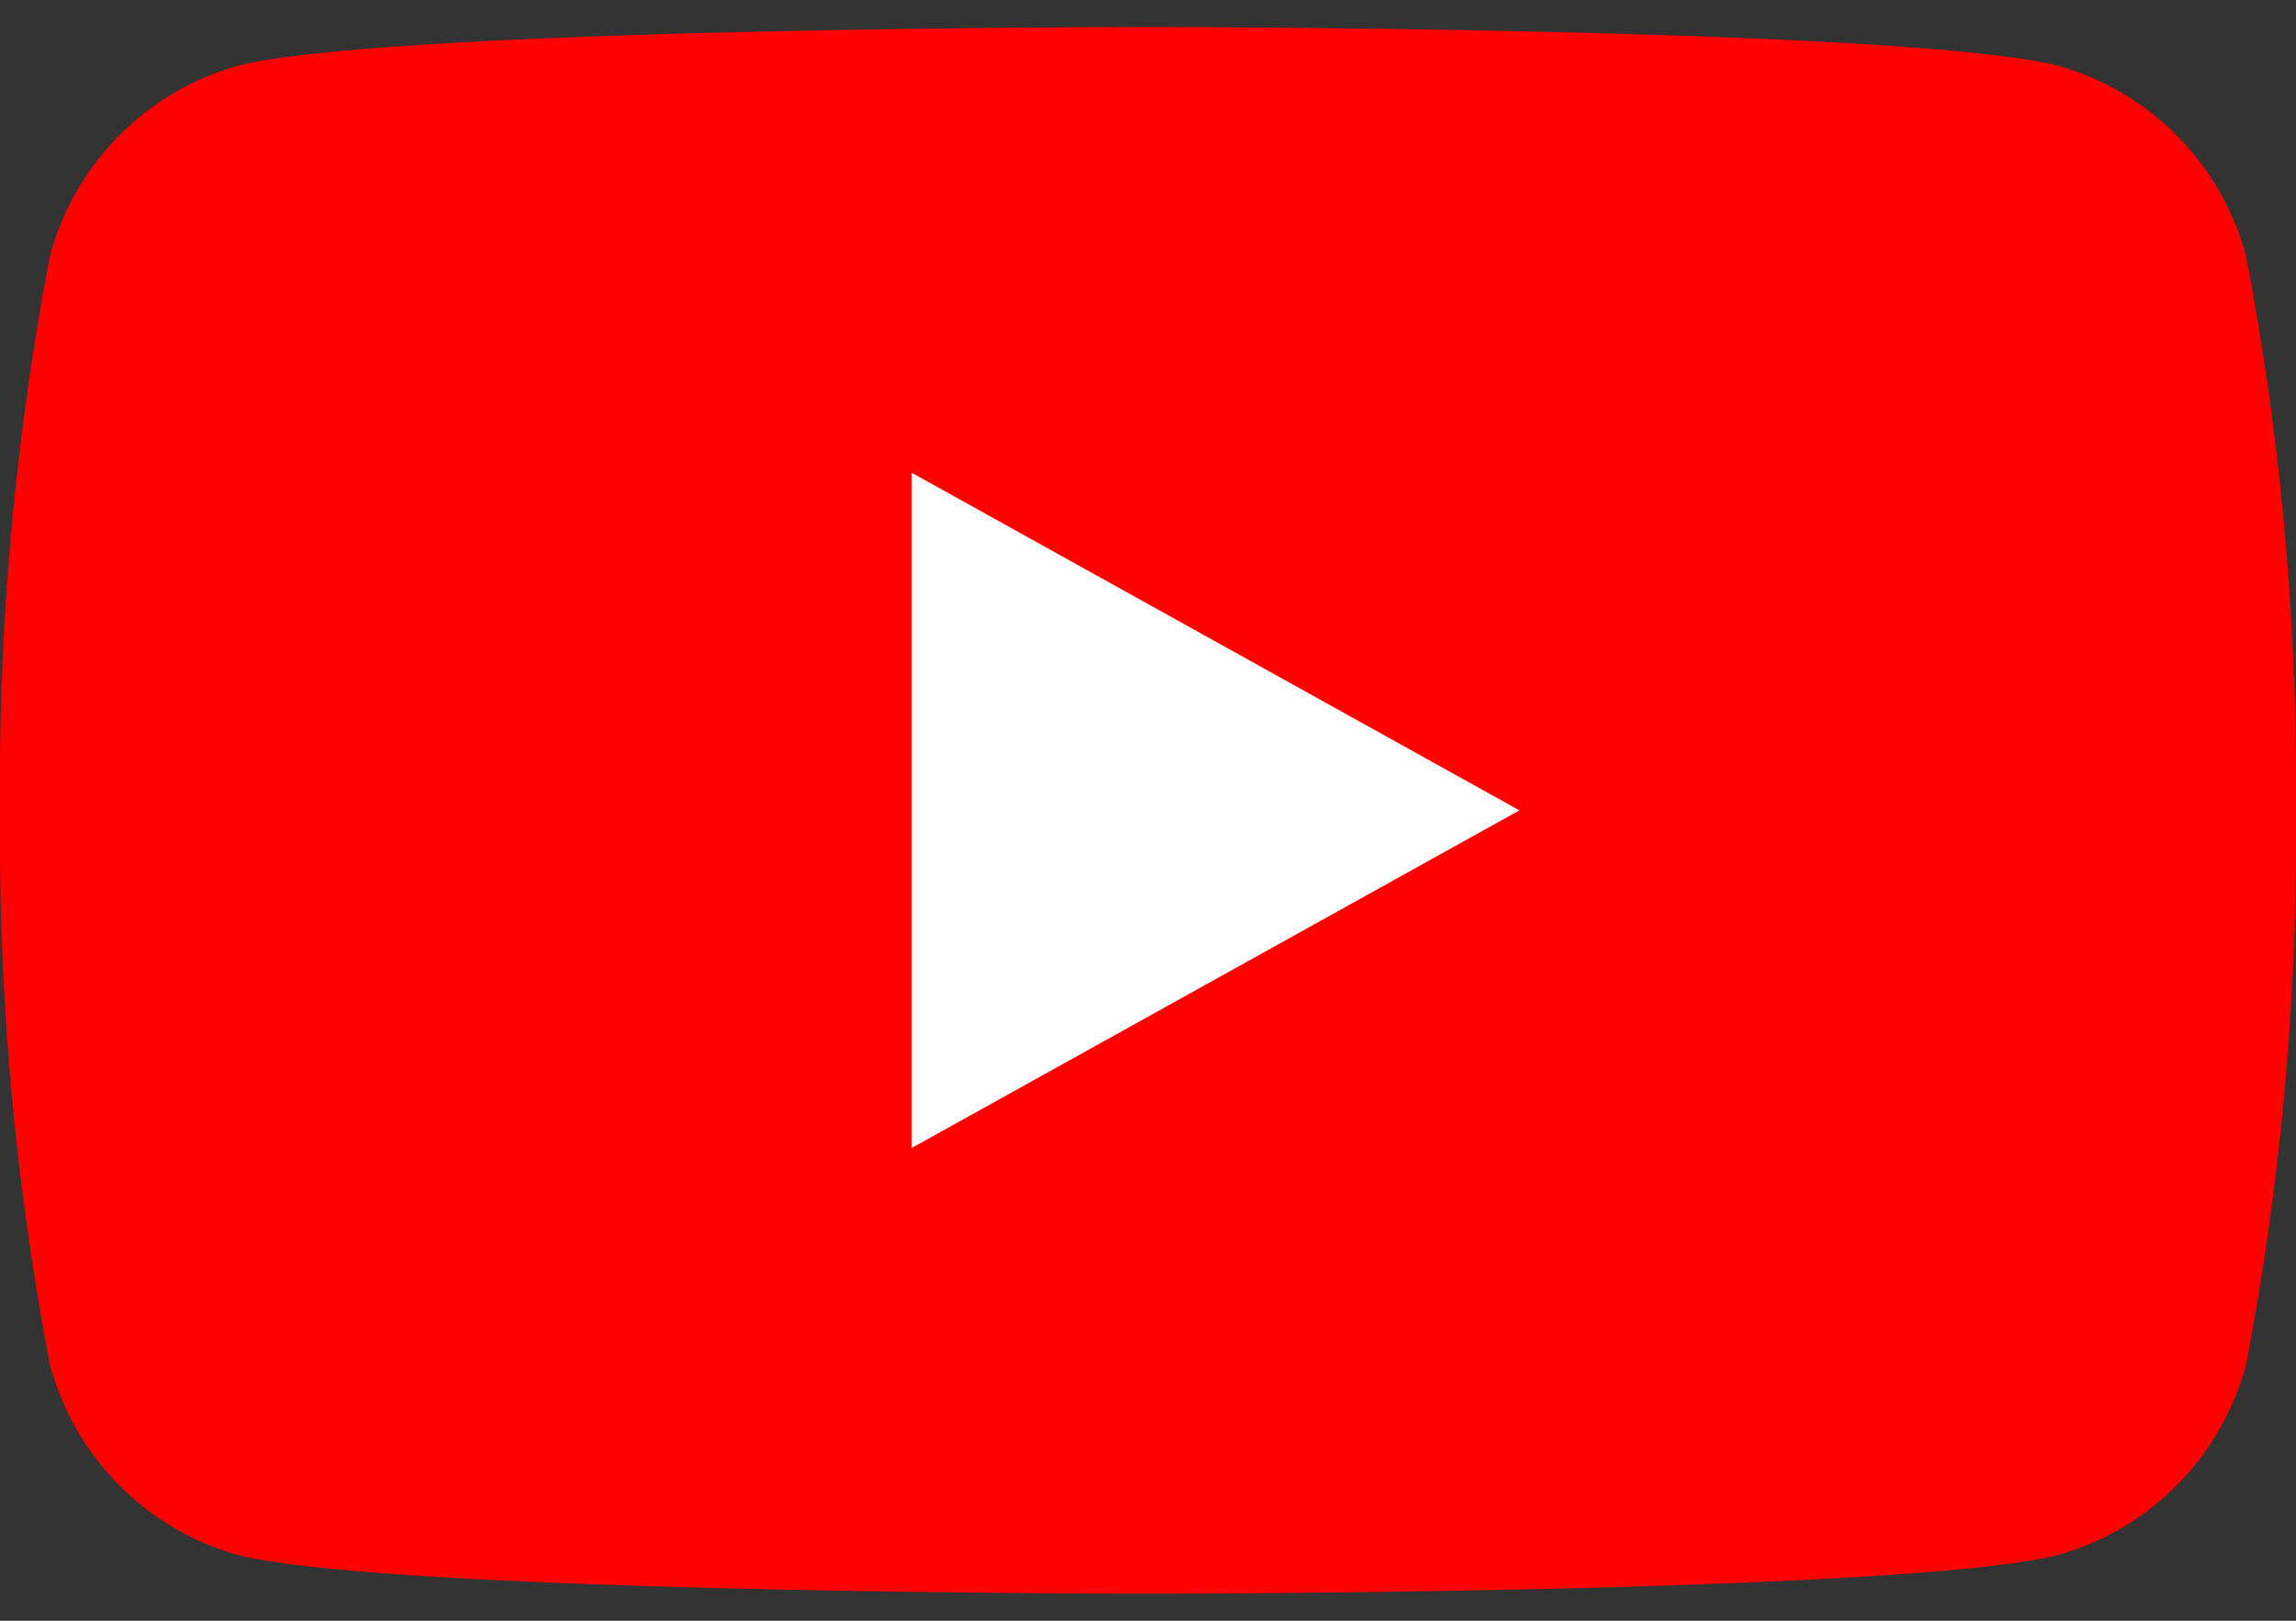
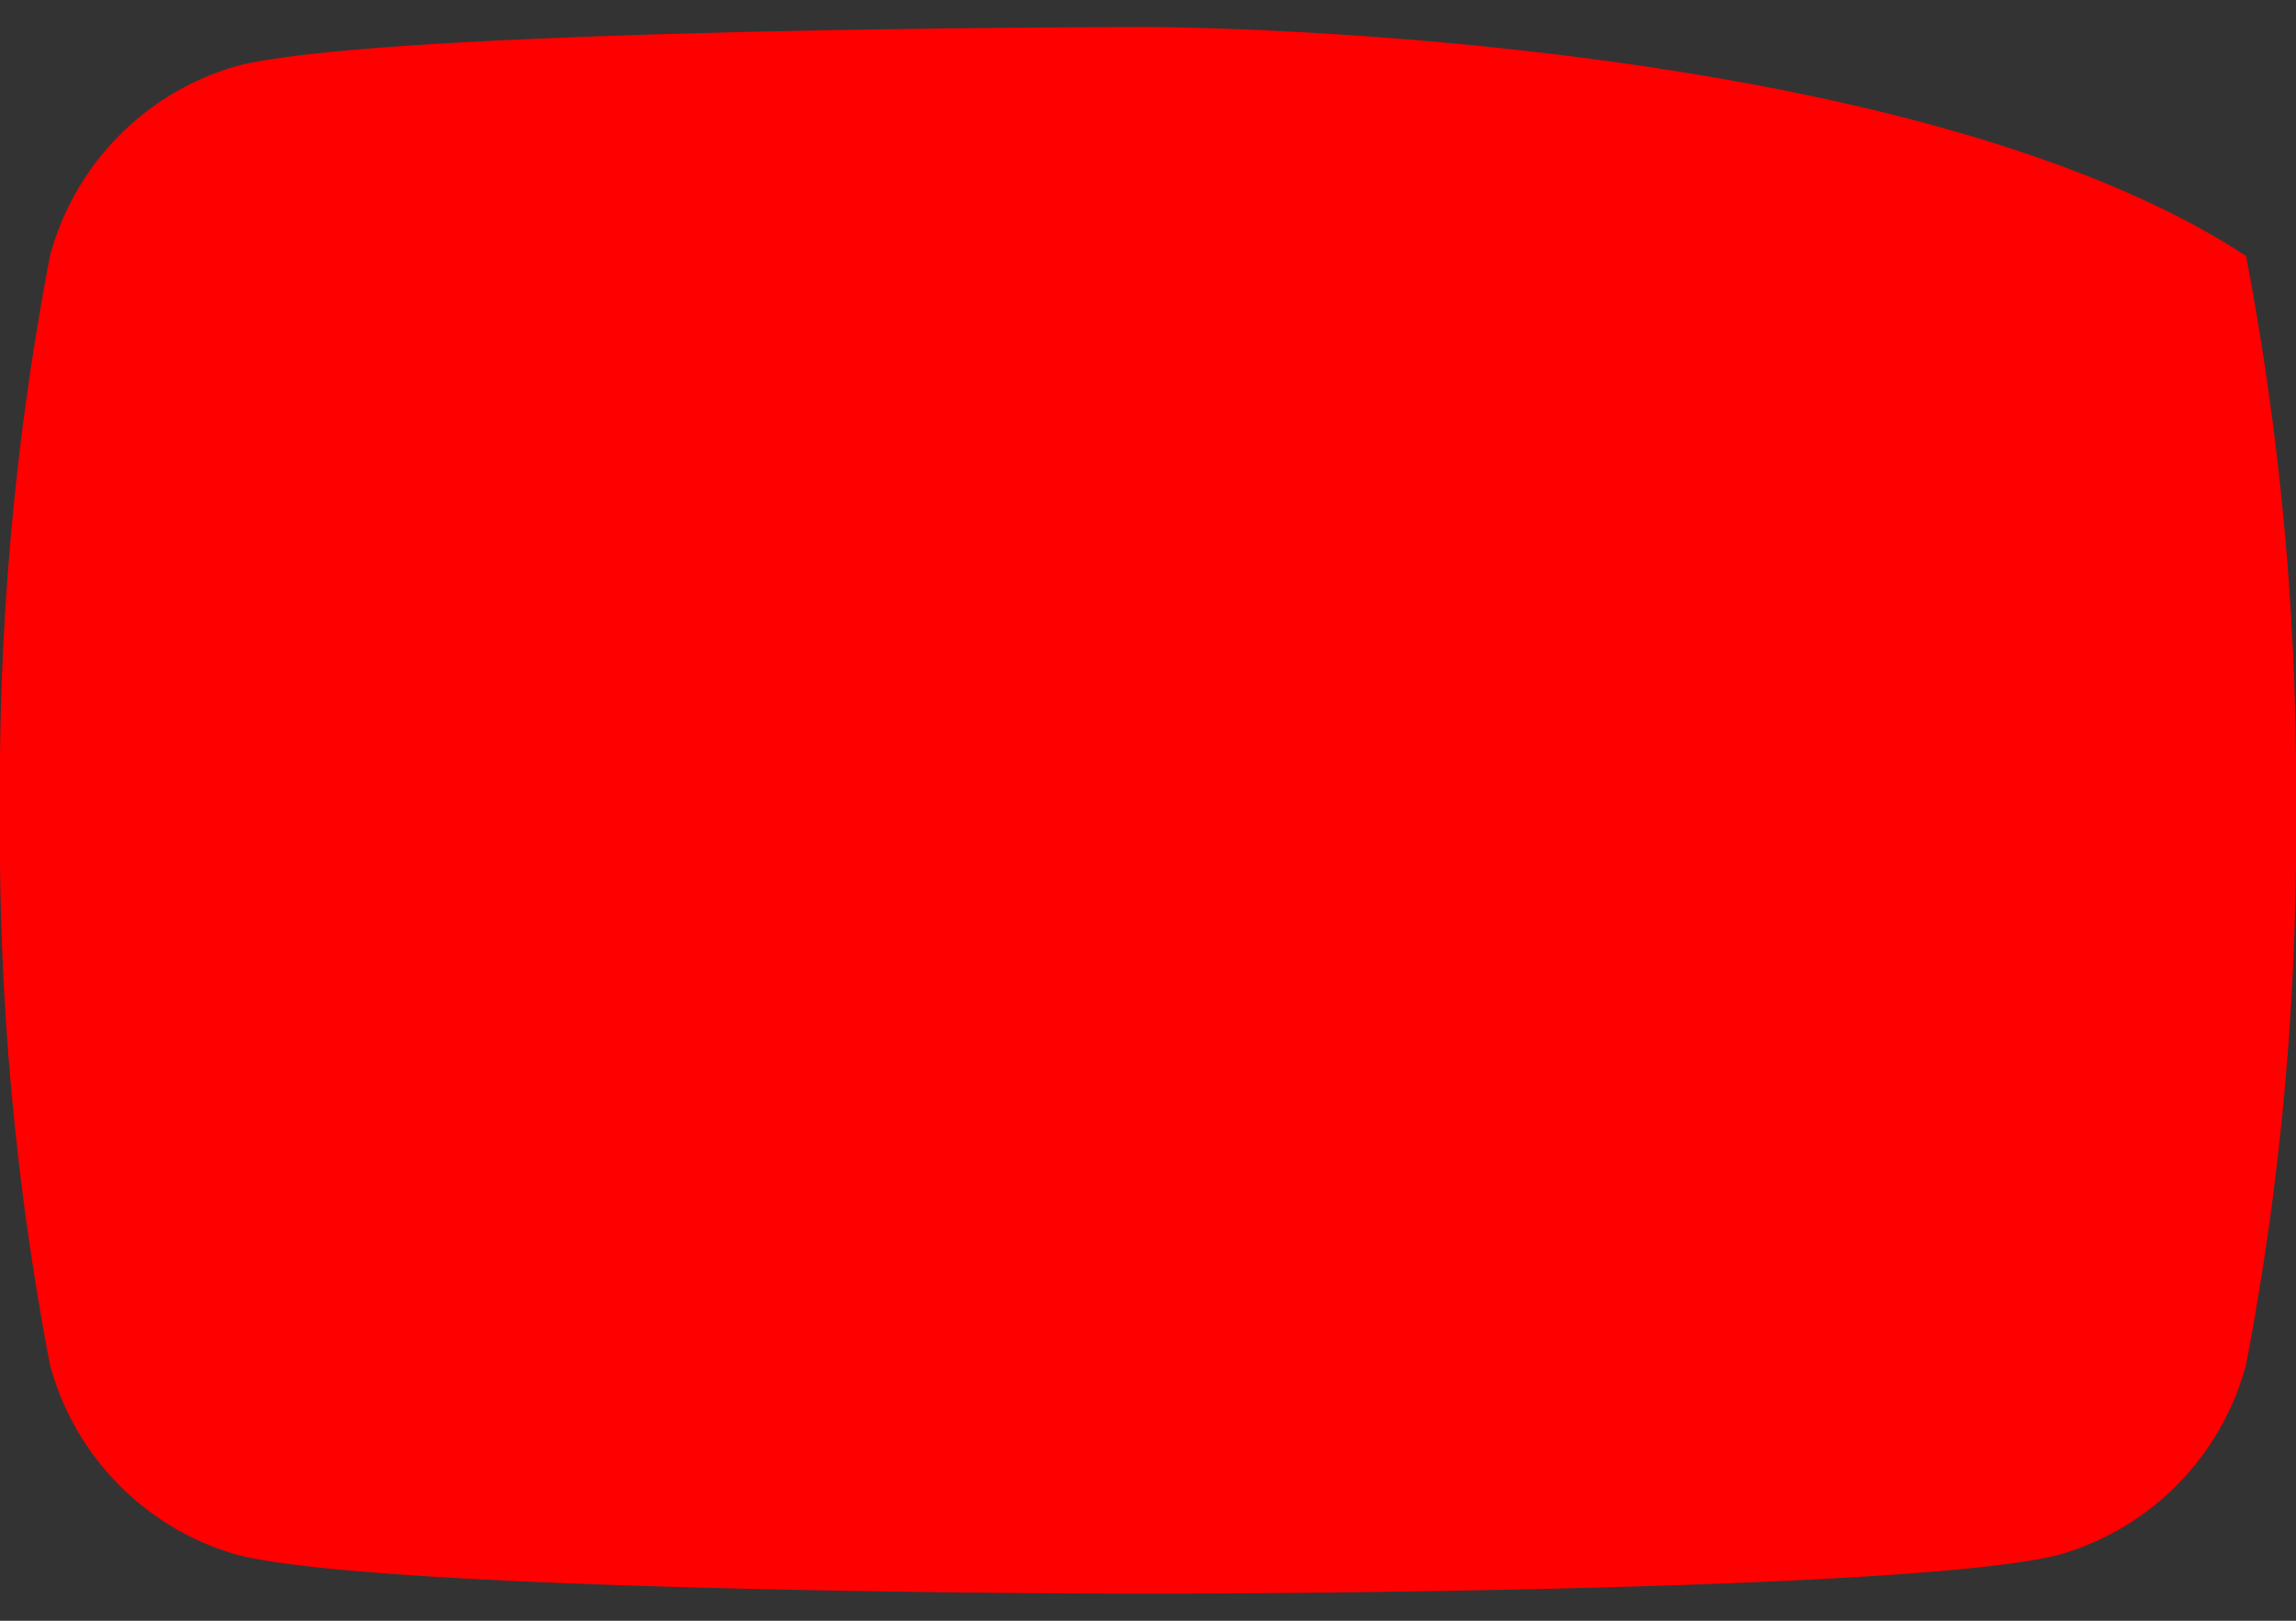
<svg xmlns="http://www.w3.org/2000/svg" viewBox="0 0 68 48" width="68" height="48">
  <rect x="0" y="0" width="68" height="48" fill="#333333" stroke="none" />
-   <path fill="#f00" d="M66.52 7.58a8 8 0 0 0-5.63-5.65C56.16 0.8 34 0.8 34 0.8s-22.16 0-26.89 1.13a8 8 0 0 0-5.63 5.65A83.4 83.4 0 0 0 0 24a83.4 83.4 0 0 0 1.48 16.42 8 8 0 0 0 5.63 5.65C11.84 47.2 34 47.2 34 47.2s22.16 0 26.89-1.13a8 8 0 0 0 5.63-5.65A83.4 83.4 0 0 0 68 24a83.4 83.4 0 0 0-1.48-16.42z" />
-   <path fill="#fff" d="M45 24L27 14v20z" />
+   <path fill="#f00" d="M66.52 7.58C56.16 0.8 34 0.8 34 0.8s-22.16 0-26.89 1.13a8 8 0 0 0-5.63 5.65A83.4 83.4 0 0 0 0 24a83.4 83.4 0 0 0 1.48 16.42 8 8 0 0 0 5.63 5.65C11.84 47.2 34 47.2 34 47.2s22.16 0 26.89-1.13a8 8 0 0 0 5.63-5.65A83.4 83.4 0 0 0 68 24a83.4 83.4 0 0 0-1.48-16.42z" />
</svg>